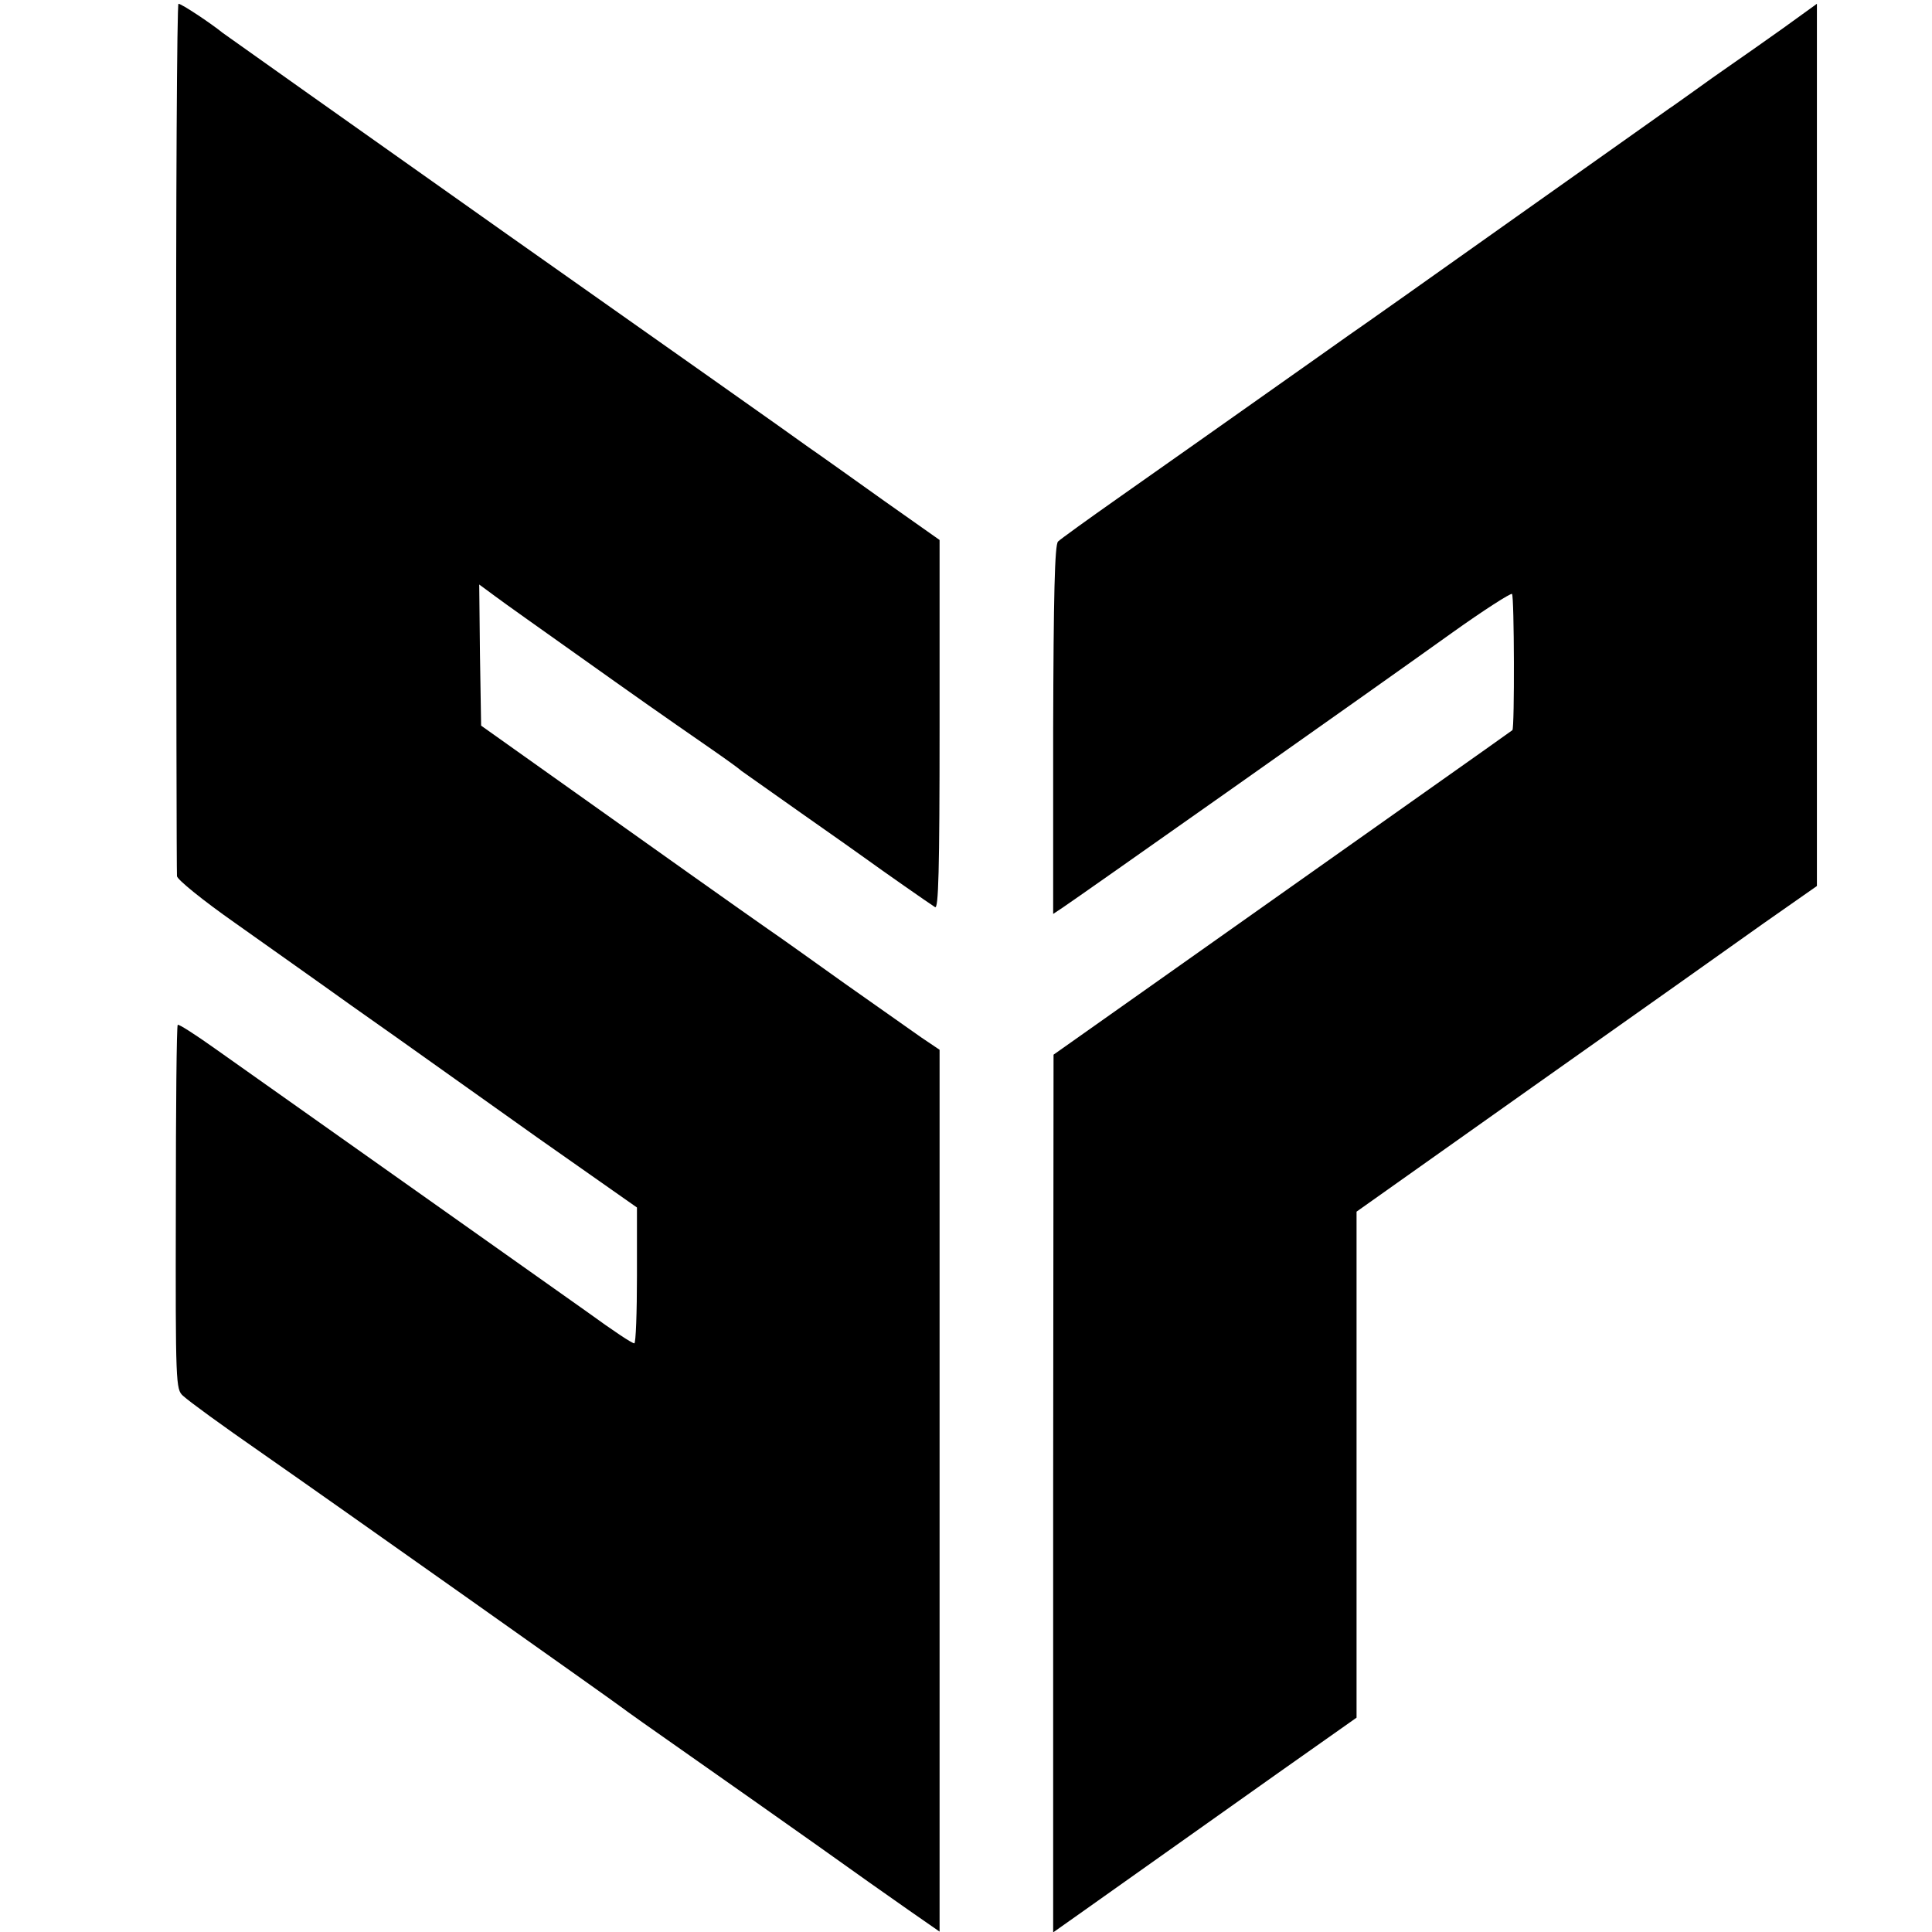
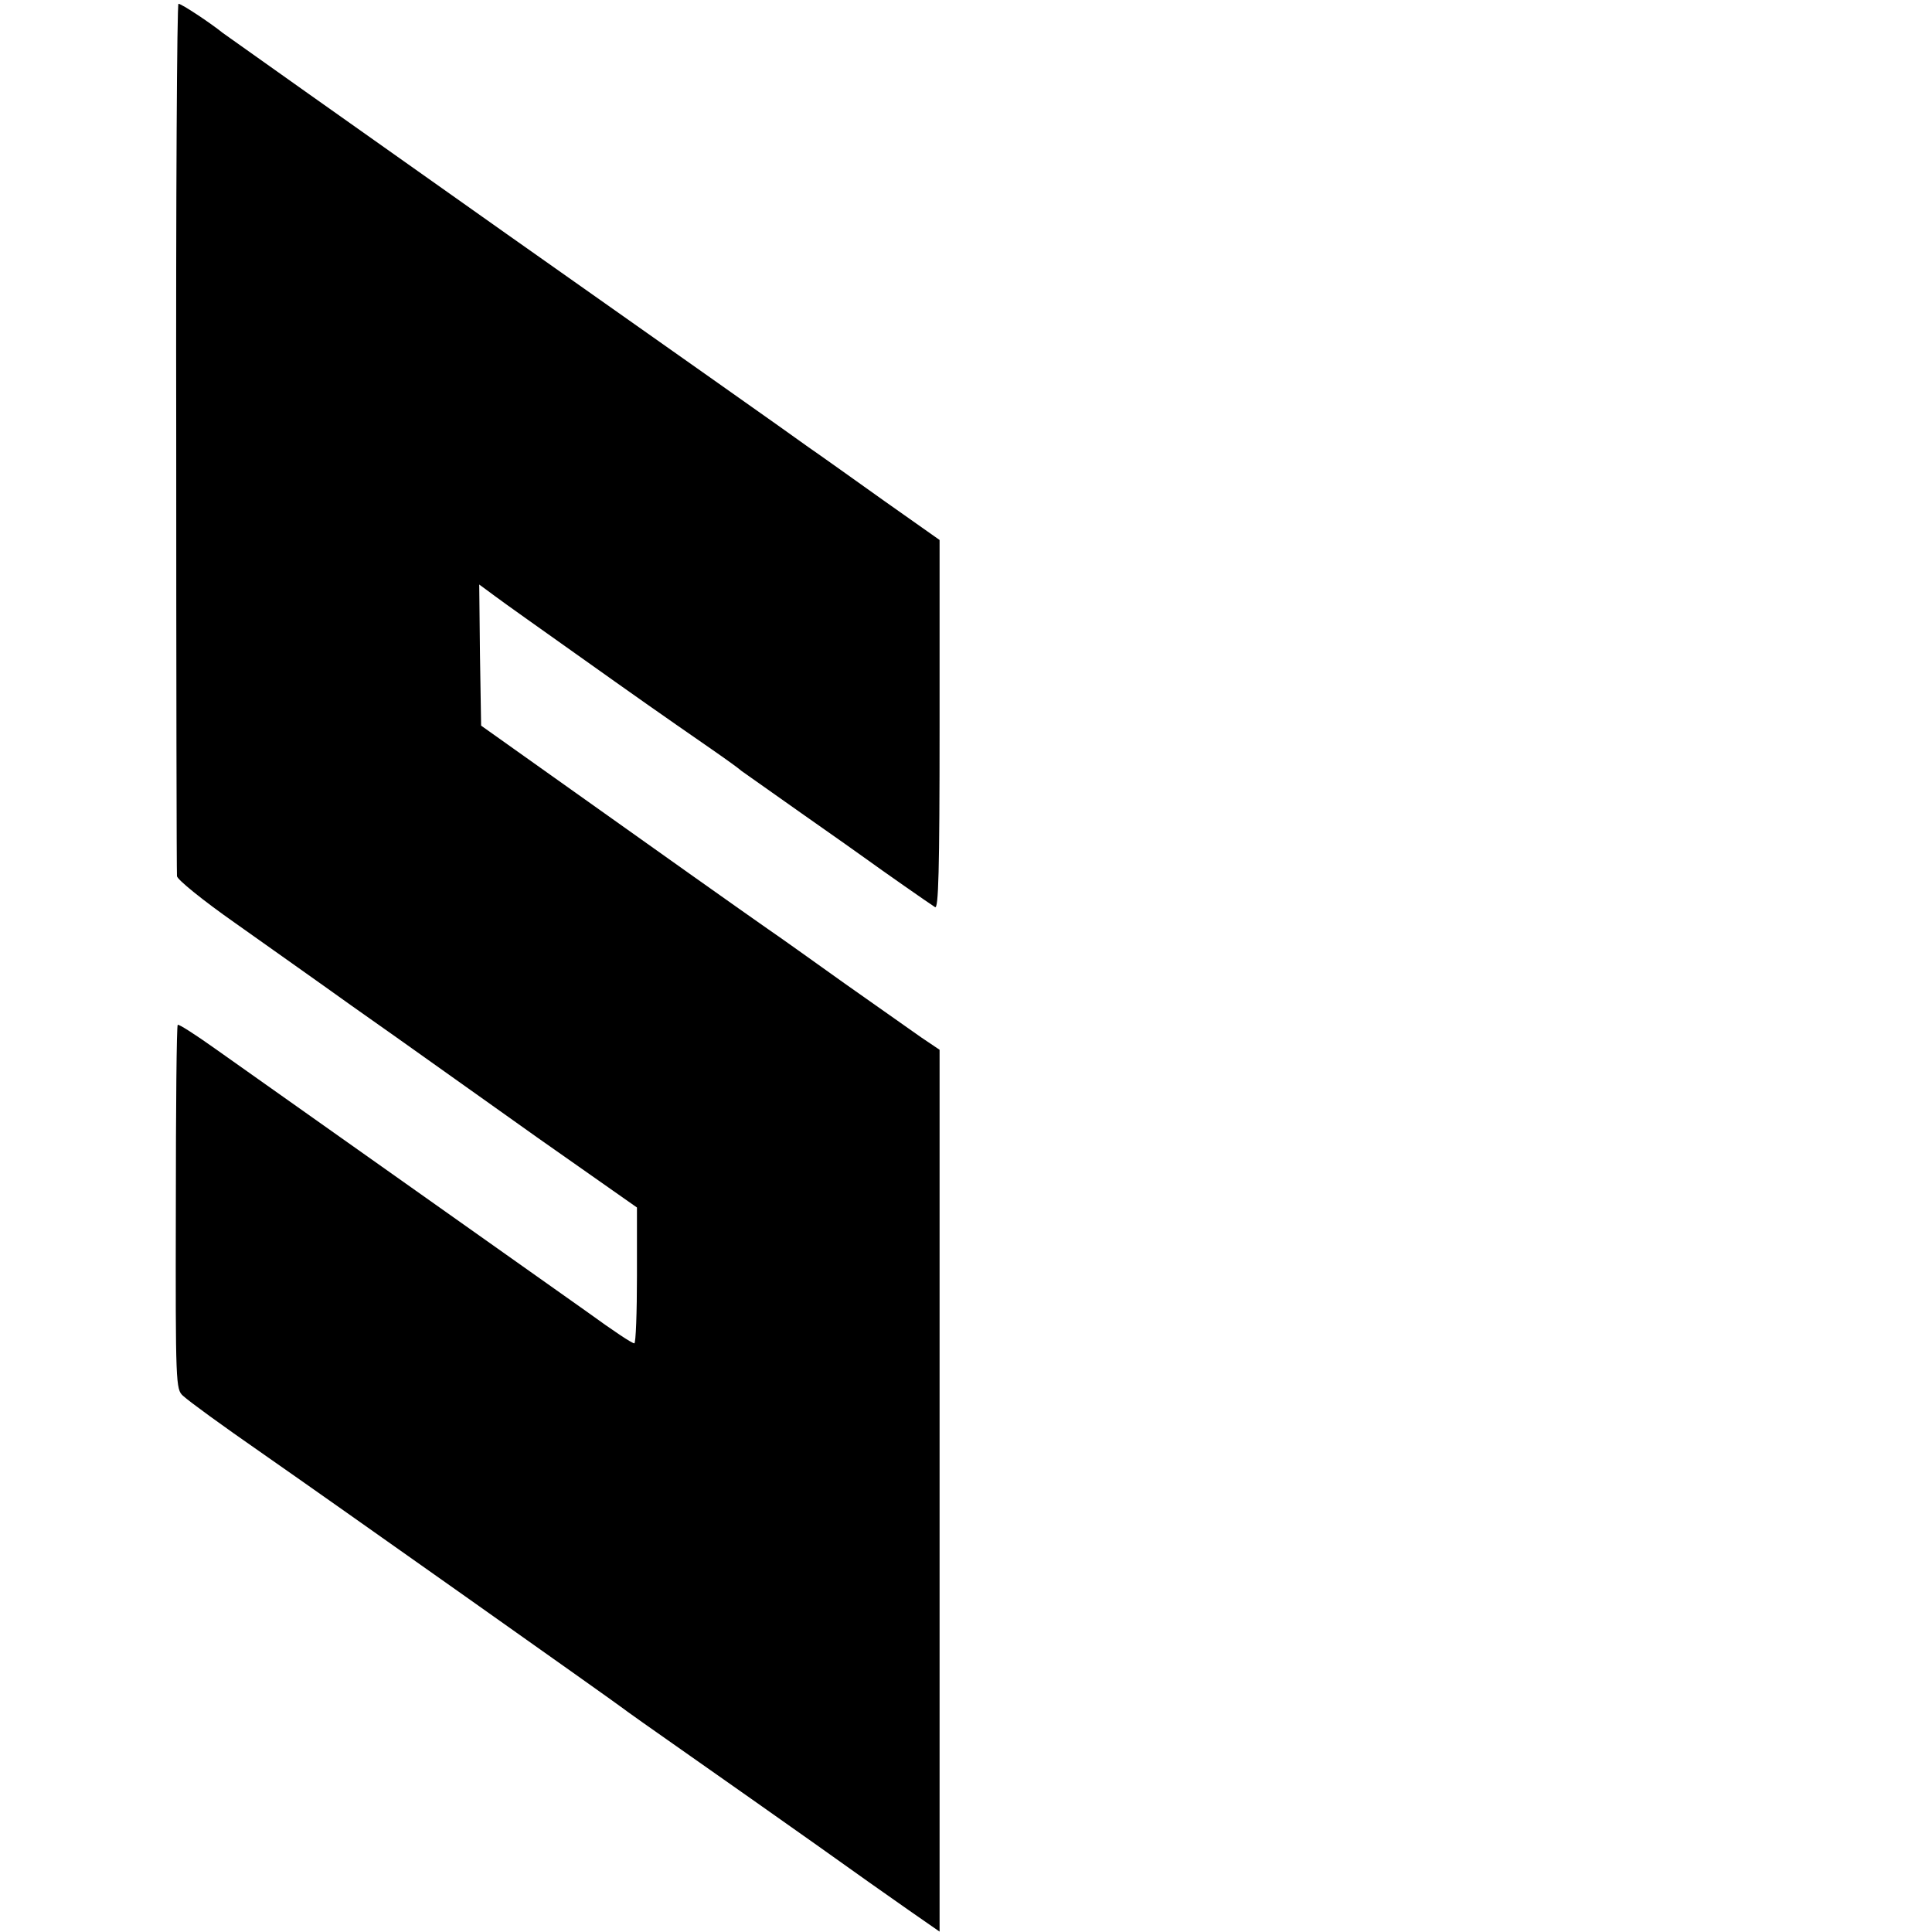
<svg xmlns="http://www.w3.org/2000/svg" version="1.0" width="512pt" height="512pt" viewBox="0 0 512 512" preserveAspectRatio="xMidYMid meet">
  <g transform="translate(0,512) scale(0.1,-0.1)" fill="#000000" stroke="none">
    <path d="M467 3962 c0 -631 1 -1154 2 -1164 1 -9 67 -63 154 -124 83 -59 222 -157 307 -218 85 -60 173 -122 195 -138 22 -16 158 -112 301 -214 l262 -184 0 -180 c0 -99 -3 -180 -7 -180 -6 0 -53 31 -126 84 -11 8 -216 153 -455 322 -239 169 -478 338 -530 375 -52 37 -97 66 -99 63 -3 -2 -5 -220 -5 -485 -1 -468 0 -481 19 -498 19 -17 97 -74 215 -156 171 -119 937 -661 945 -668 6 -5 89 -64 185 -131 96 -67 247 -174 335 -236 88 -63 197 -140 243 -172 l82 -57 0 1168 0 1169 -49 33 c-27 19 -118 83 -203 143 -84 60 -175 125 -203 144 -59 41 -303 214 -570 404 l-190 135 -3 187 -2 187 42 -31 c24 -18 120 -86 213 -152 166 -118 217 -154 360 -253 39 -27 75 -53 80 -58 6 -4 78 -55 160 -113 83 -58 159 -112 170 -120 37 -27 170 -120 183 -128 9 -6 12 93 12 483 l0 490 -146 103 c-80 57 -171 122 -203 144 -31 23 -390 276 -797 563 -406 287 -746 528 -754 534 -32 26 -109 77 -117 77 -4 0 -7 -516 -6 -1148z" />
-     <path d="M4725 5045 c-49 -35 -112 -79 -138 -97 -26 -18 -70 -49 -96 -68 -27 -19 -57 -41 -68 -48 -10 -7 -193 -137 -408 -289 -214 -152 -412 -292 -440 -311 -27 -19 -124 -88 -215 -152 -177 -125 -174 -123 -397 -280 -81 -57 -153 -109 -159 -115 -9 -8 -12 -146 -13 -499 l0 -488 27 18 c32 21 811 570 1030 727 84 60 156 106 159 103 6 -6 7 -356 1 -361 -3 -3 -386 -273 -940 -665 l-276 -195 -1 -1163 0 -1163 68 48 c151 107 333 236 529 375 l207 146 0 671 0 670 470 333 c259 183 533 377 610 432 l140 98 0 1169 c0 643 0 1169 0 1169 0 0 -40 -29 -90 -65z" />
  </g>
</svg>